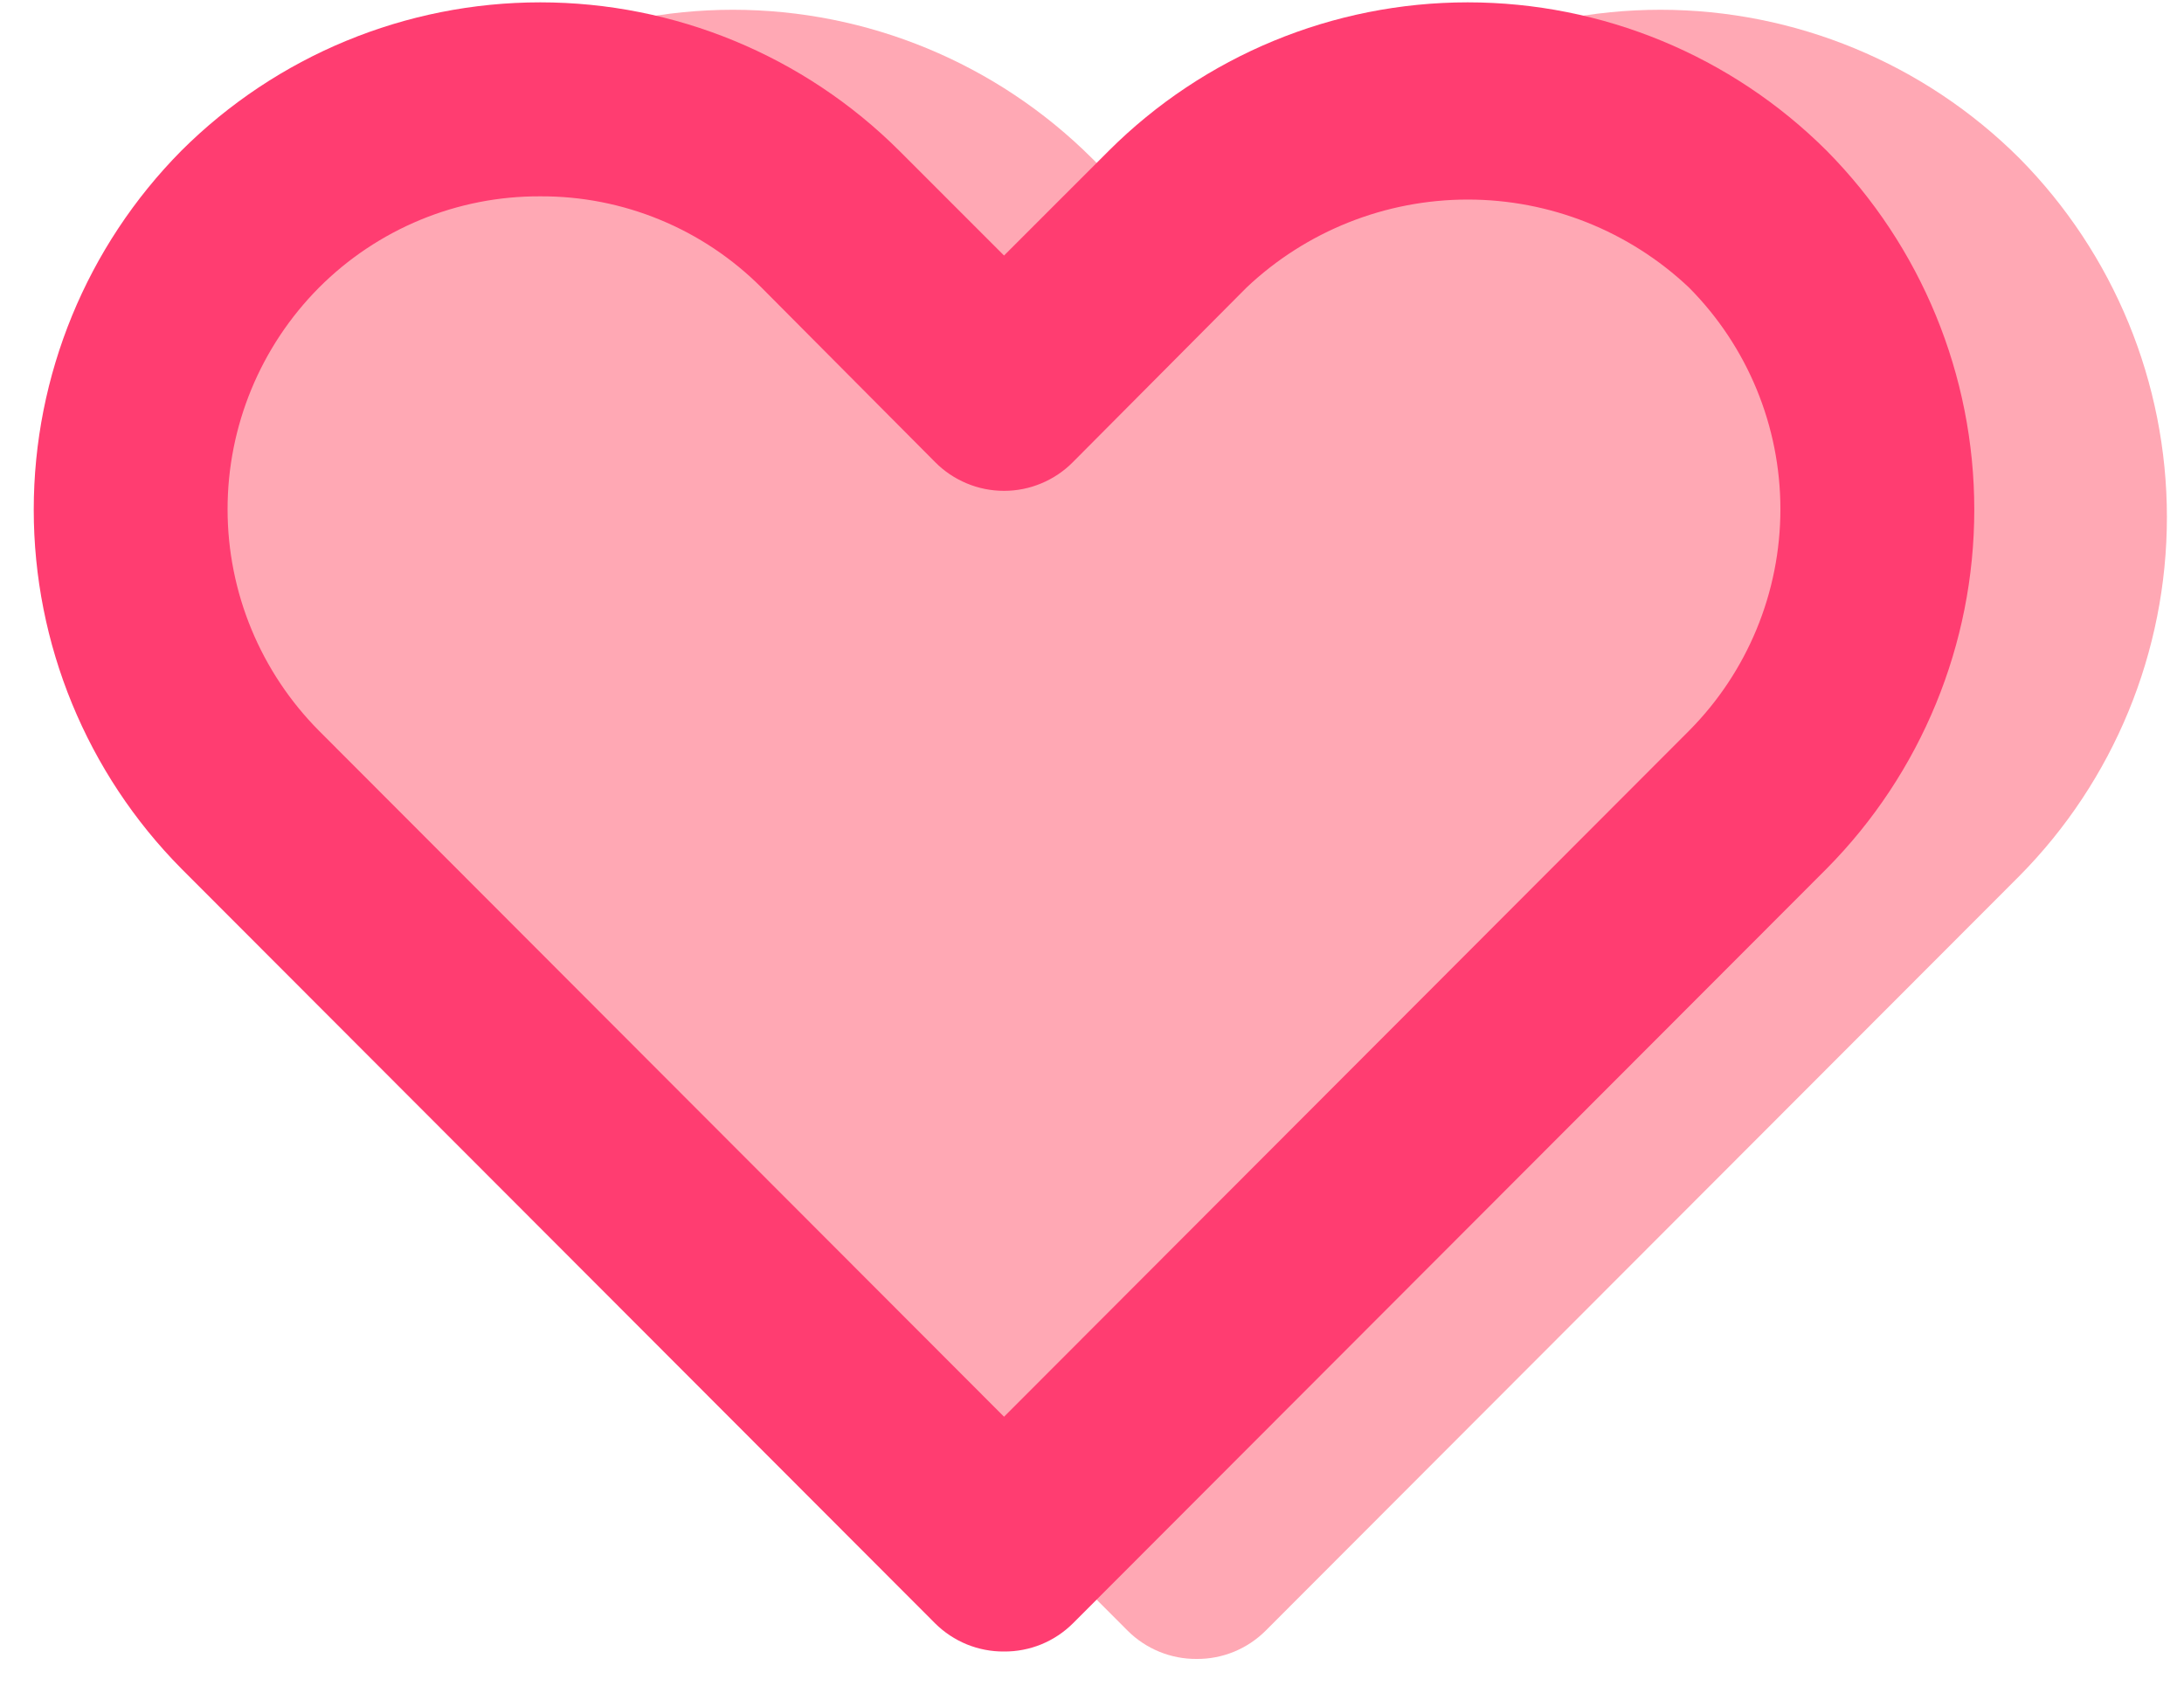
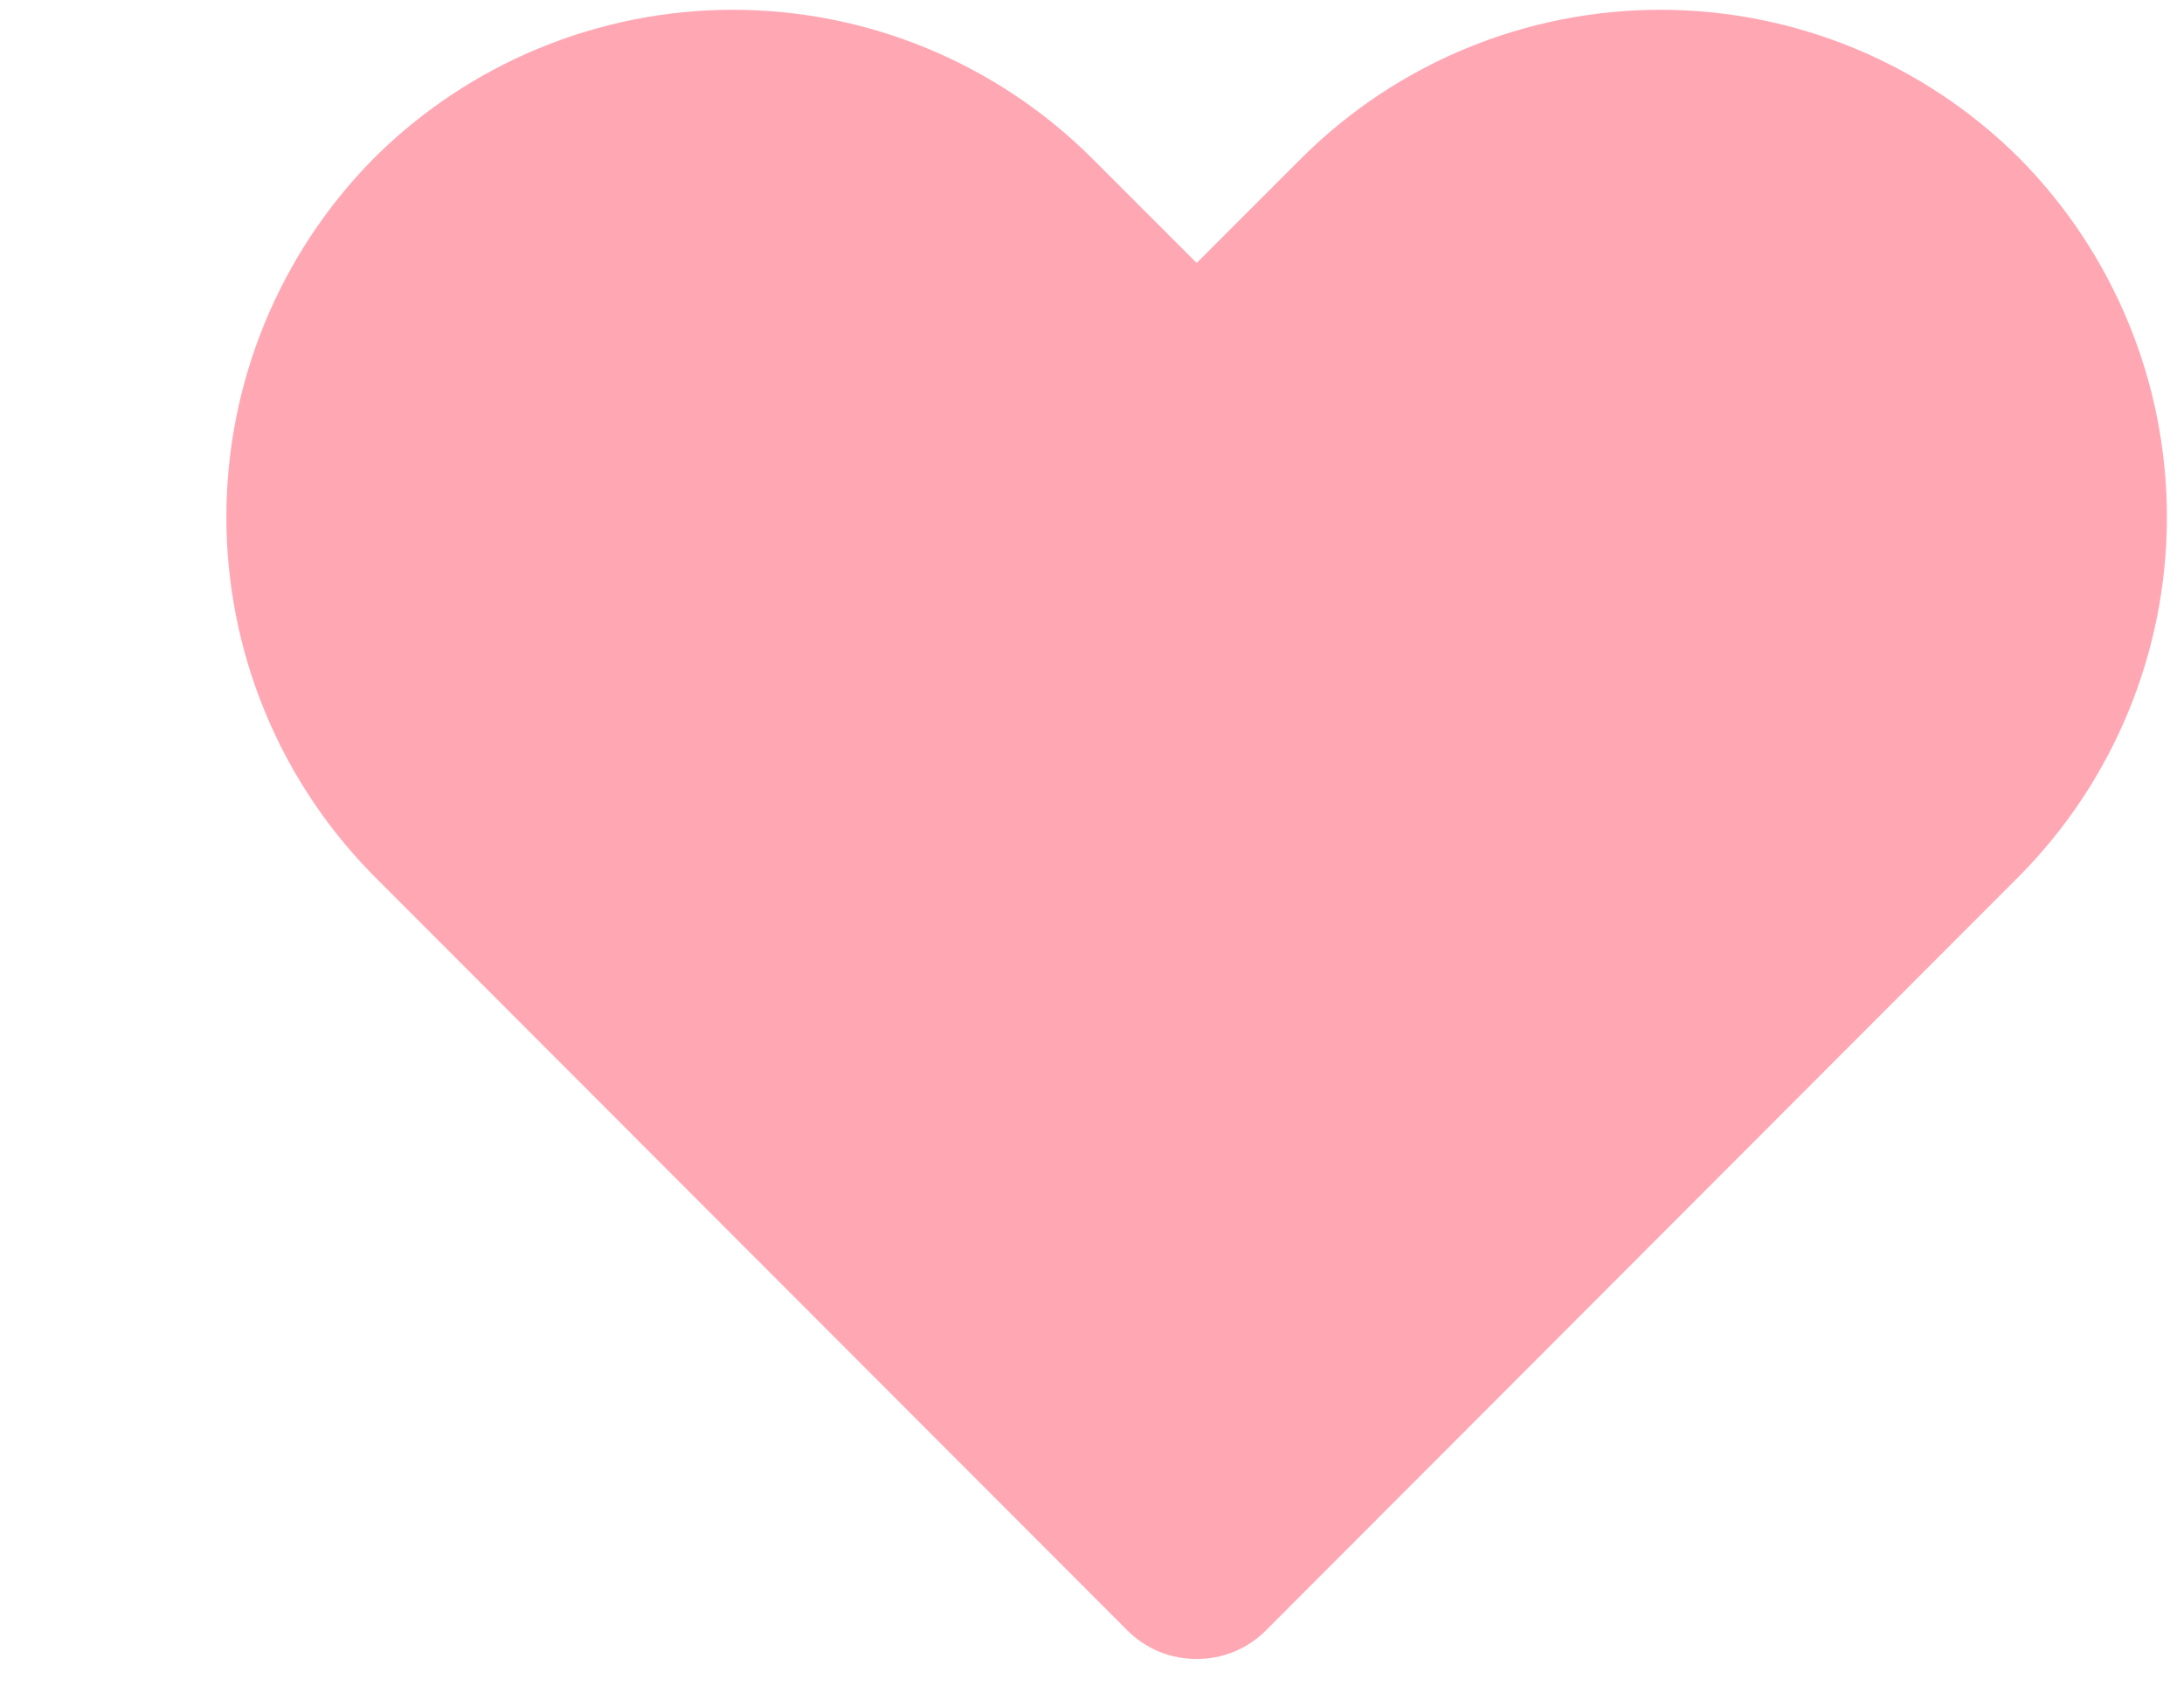
<svg xmlns="http://www.w3.org/2000/svg" width="40" height="31" viewBox="0 0 40 31" fill="none">
  <path d="M21.917 30.384C21.683 30.386 21.451 30.341 21.235 30.253C21.018 30.164 20.821 30.034 20.655 29.869L6.849 16.045C5.117 14.296 4.146 11.933 4.146 9.471C4.146 7.009 5.117 4.647 6.849 2.897C8.594 1.157 10.959 0.179 13.423 0.179C15.888 0.179 18.252 1.157 19.998 2.897L21.917 4.816L23.836 2.897C25.581 1.157 27.945 0.179 30.41 0.179C32.875 0.179 35.239 1.157 36.984 2.897C38.716 4.647 39.687 7.009 39.687 9.471C39.687 11.933 38.716 14.296 36.984 16.045L23.178 29.869C23.012 30.034 22.815 30.164 22.599 30.253C22.382 30.341 22.151 30.386 21.917 30.384Z" fill="#FFA8B4" />
-   <path d="M18.389 30.248C18.155 30.25 17.923 30.205 17.706 30.117C17.49 30.028 17.293 29.898 17.127 29.733L3.321 15.909C1.589 14.159 0.618 11.797 0.618 9.335C0.618 6.873 1.589 4.511 3.321 2.761C5.066 1.02 7.43 0.043 9.895 0.043C12.36 0.043 14.724 1.02 16.47 2.761L18.389 4.68L20.308 2.761C22.053 1.02 24.417 0.043 26.882 0.043C29.347 0.043 31.711 1.02 33.456 2.761C35.188 4.511 36.159 6.873 36.159 9.335C36.159 11.797 35.188 14.159 33.456 15.909L19.65 29.733C19.484 29.898 19.287 30.028 19.071 30.117C18.854 30.205 18.622 30.25 18.389 30.248ZM9.895 3.596C9.143 3.592 8.398 3.738 7.702 4.025C7.007 4.312 6.375 4.734 5.844 5.266C4.771 6.345 4.168 7.805 4.168 9.326C4.168 10.848 4.771 12.307 5.844 13.386L18.389 25.948L30.933 13.386C32.006 12.307 32.608 10.848 32.608 9.326C32.608 7.805 32.006 6.345 30.933 5.266C29.838 4.231 28.388 3.655 26.882 3.655C25.375 3.655 23.926 4.231 22.831 5.266L19.65 8.464C19.485 8.631 19.288 8.763 19.072 8.853C18.855 8.944 18.623 8.99 18.389 8.99C18.154 8.99 17.922 8.944 17.705 8.853C17.489 8.763 17.292 8.631 17.127 8.464L13.946 5.266C13.415 4.734 12.784 4.312 12.088 4.025C11.393 3.738 10.647 3.592 9.895 3.596Z" fill="#FF3D71" />
</svg>